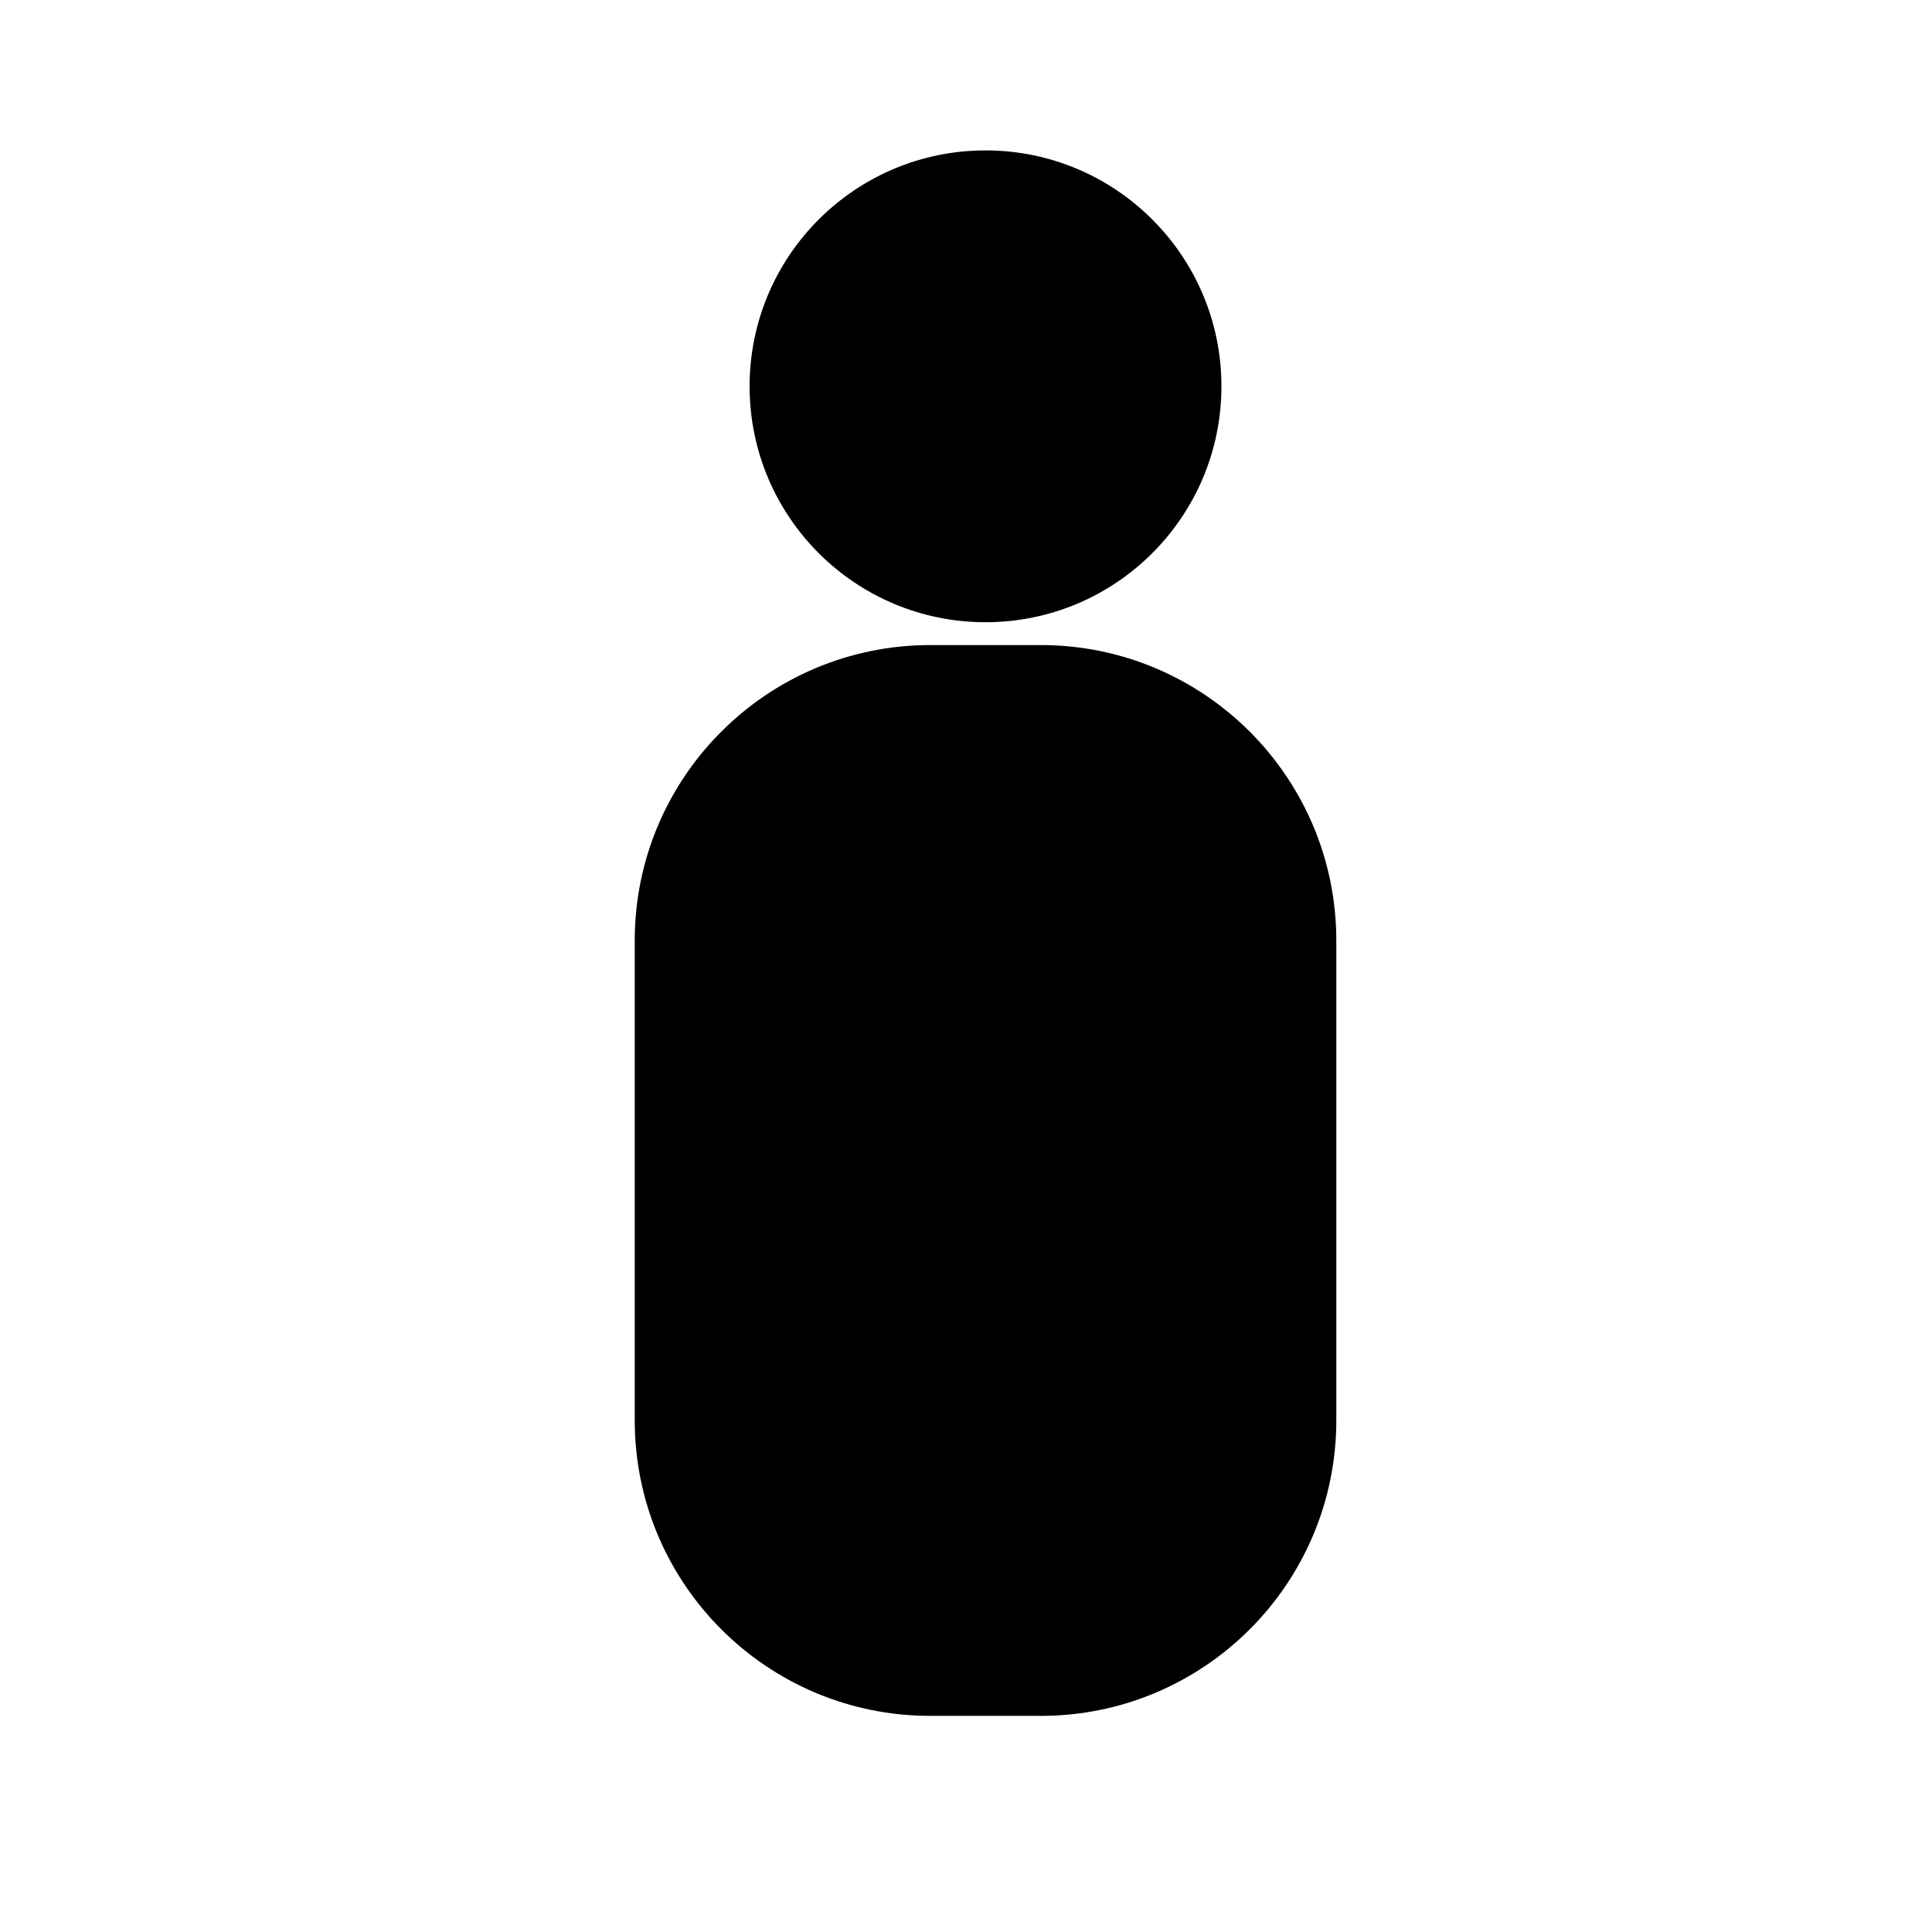
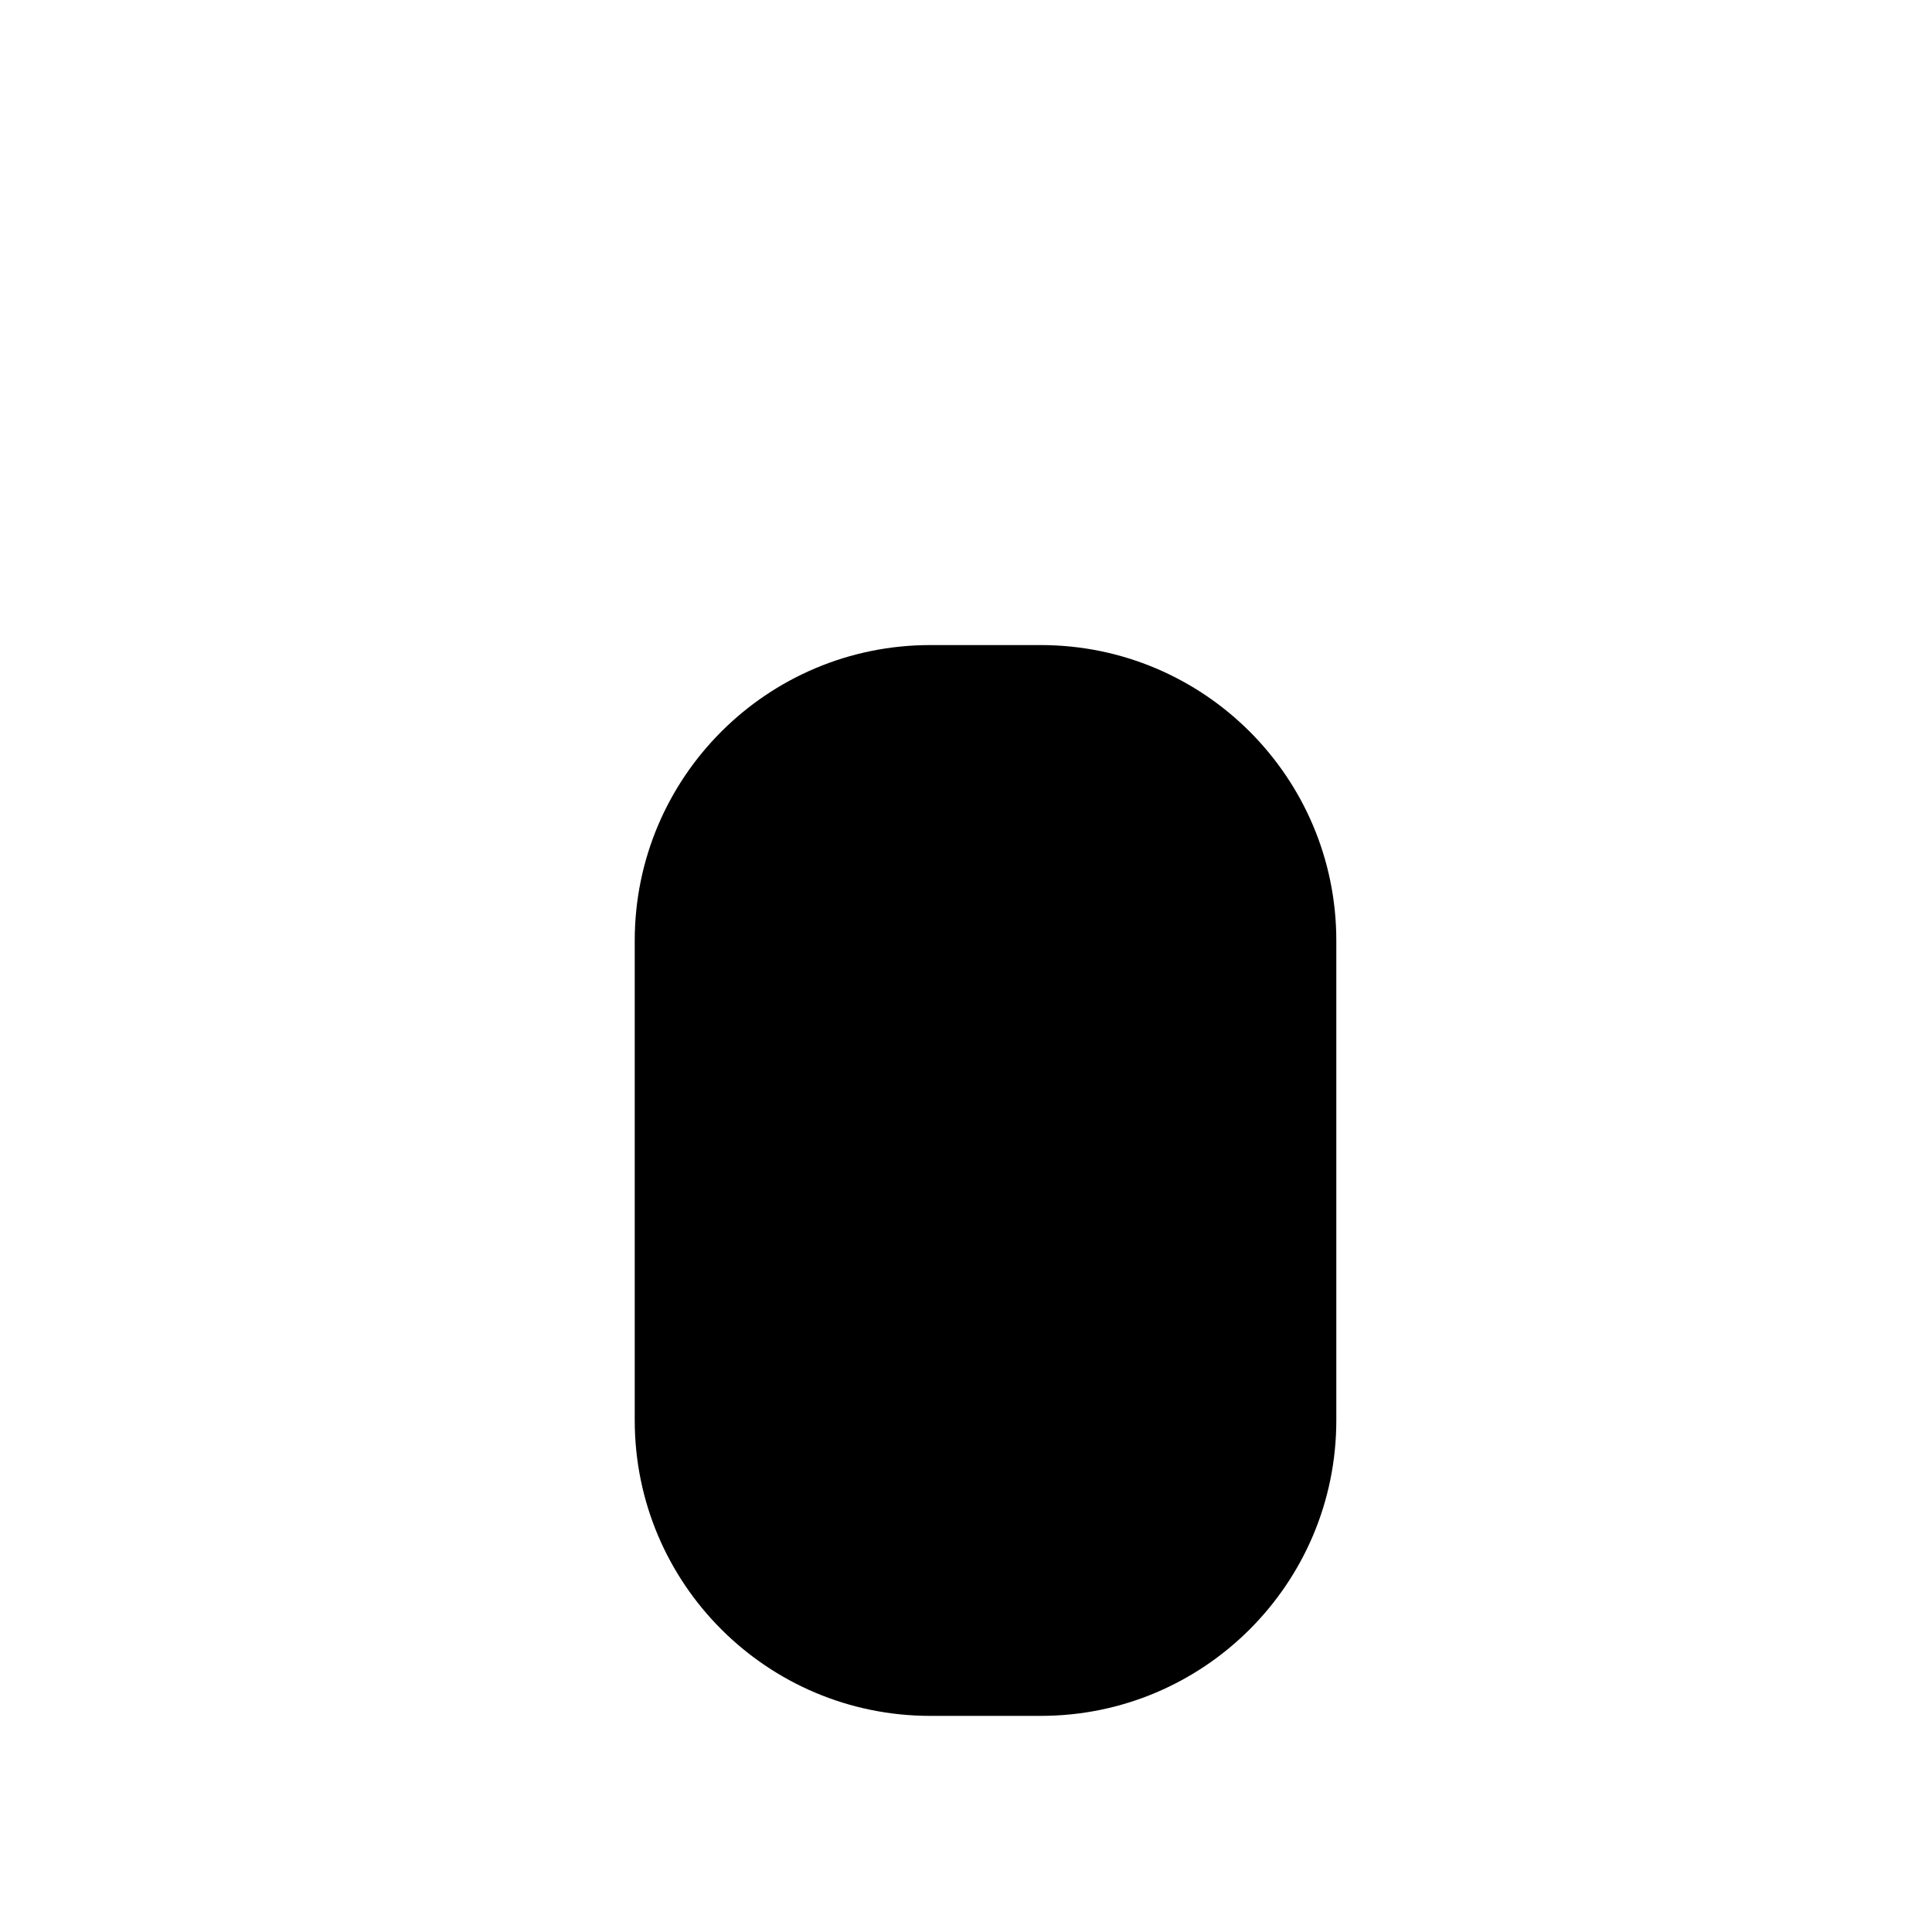
<svg xmlns="http://www.w3.org/2000/svg" fill="#000000" width="800px" height="800px" version="1.1" viewBox="144 144 512 512">
  <g>
-     <path d="m467.69 246.38c0 34.527-27.992 62.516-62.52 62.516s-62.516-27.988-62.516-62.516c0-34.527 27.988-62.52 62.516-62.52s62.52 27.992 62.52 62.52" />
    <path d="m419.81 314.95h-29.27c-43.262 0-78.328 35.066-78.328 78.328v127.11c0 43.277 35.059 78.336 78.328 78.336h29.27c43.258 0 78.328-35.059 78.328-78.336v-127.11c0-43.262-35.07-78.328-78.328-78.328z" />
  </g>
</svg>